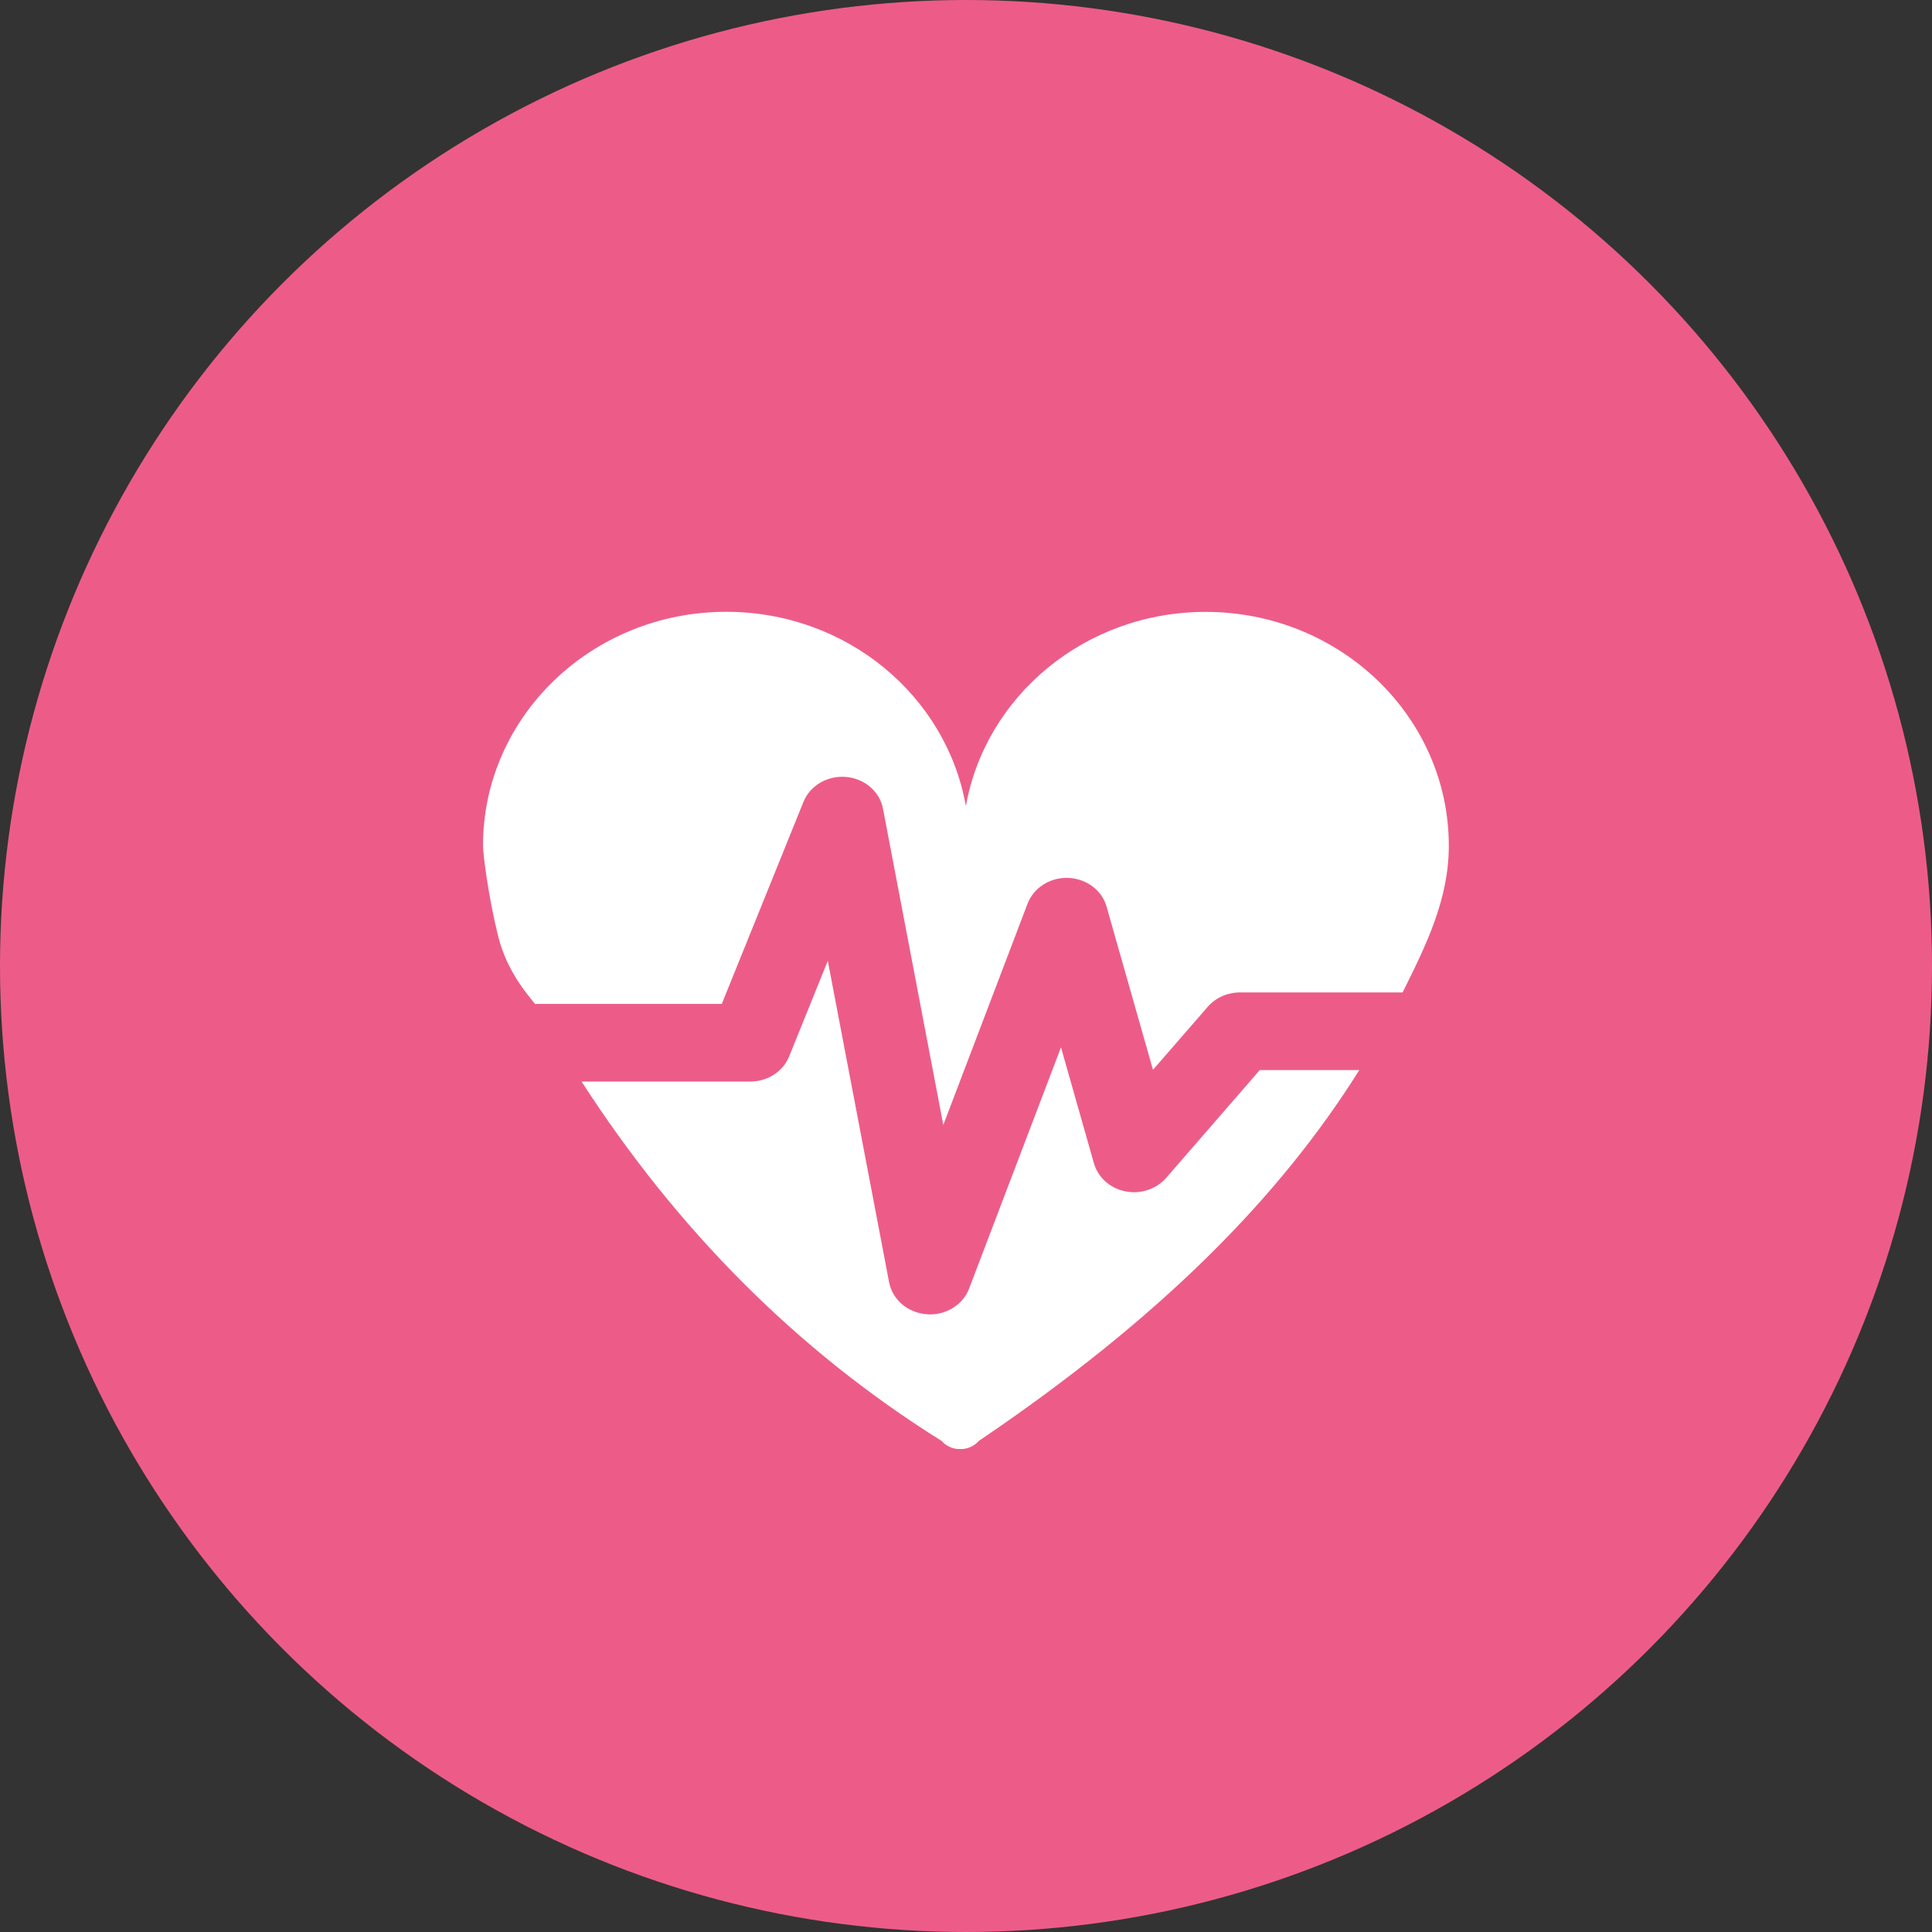
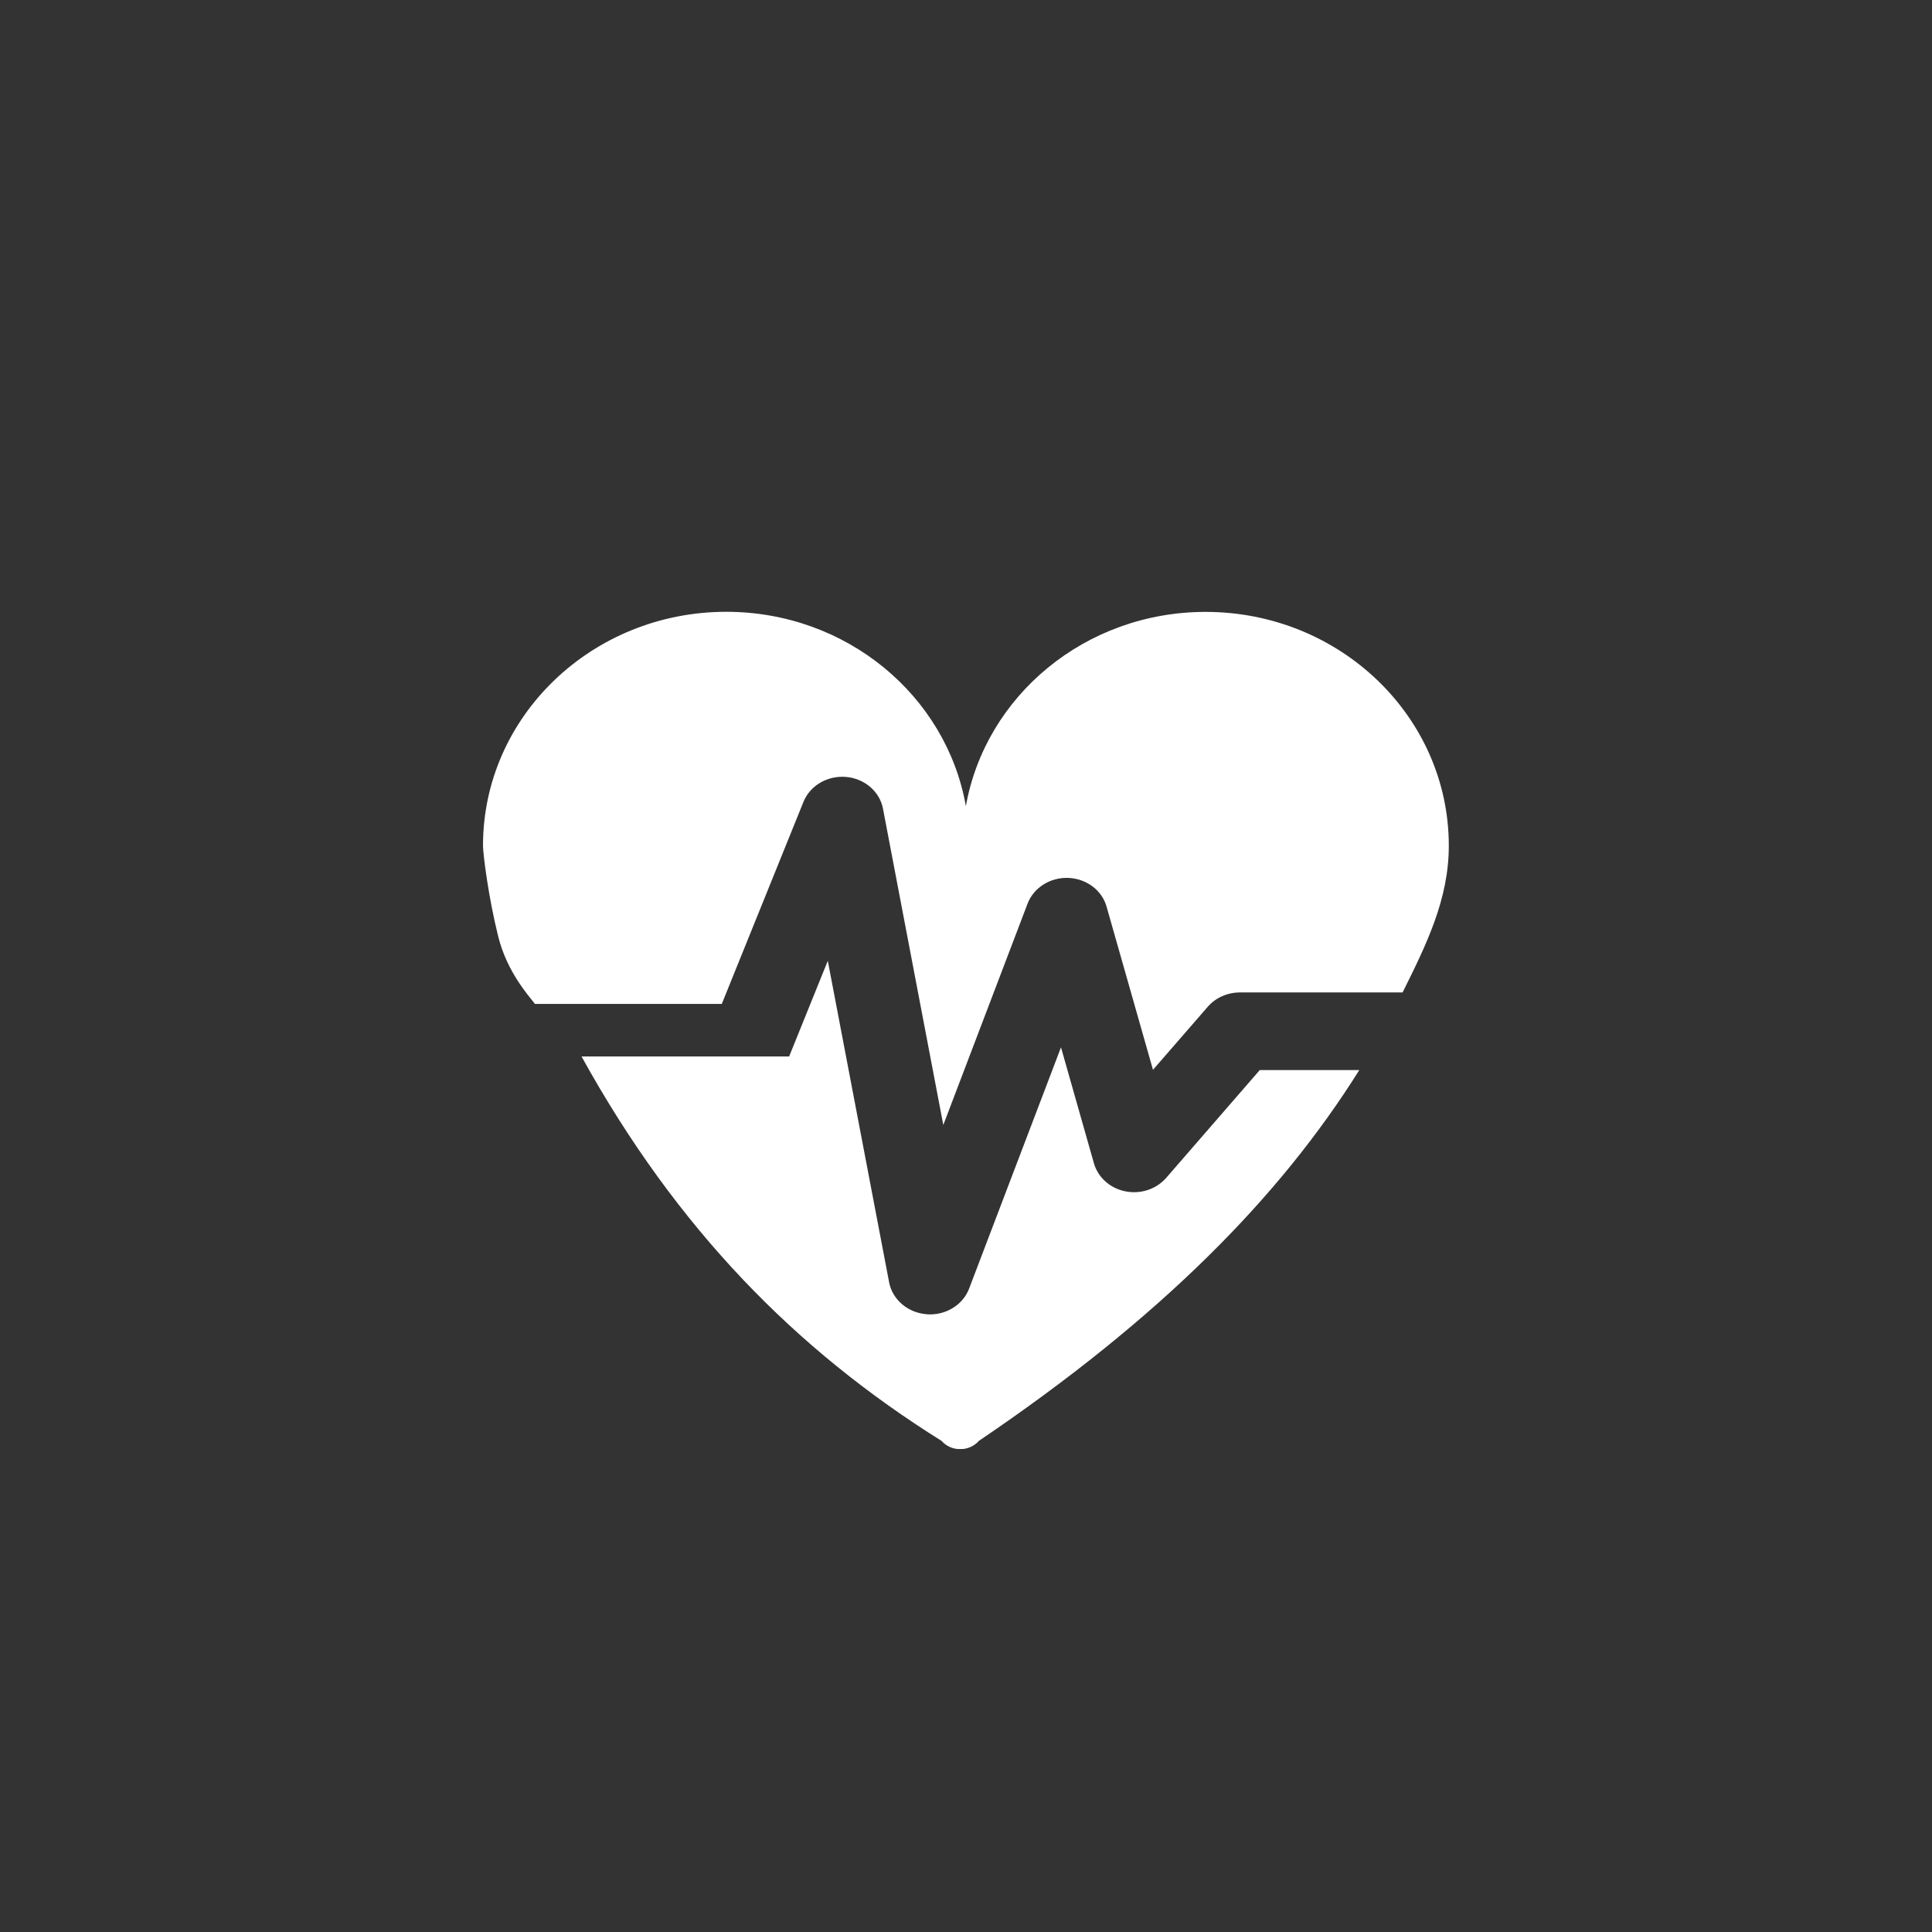
<svg xmlns="http://www.w3.org/2000/svg" width="60" height="60" viewBox="0 0 60 60" fill="none">
  <rect x="0" y="0" width="60" height="60" fill="#333333" stroke="none" />
  <g clip-path="url(#clip0_5693_24048)">
-     <circle cx="30" cy="30" r="30" fill="#ED5C88" />
    <g clip-path="url(#clip1_5693_24048)">
      <path d="M15.472 29.081C15.746 30.181 16.399 30.899 16.613 31.177H22.416L24.953 24.901C25.159 24.395 25.697 24.08 26.275 24.128C26.852 24.179 27.322 24.583 27.422 25.115L29.295 34.937L31.912 28.064C32.101 27.567 32.616 27.243 33.176 27.264C33.74 27.286 34.223 27.647 34.366 28.158L35.807 33.224L37.509 31.265C37.752 30.984 38.121 30.821 38.508 30.821H43.559C44.294 29.341 44.994 27.931 44.994 26.266C44.994 22.254 41.611 19.003 37.441 19.003C33.705 19.003 30.605 21.609 29.996 25.035C29.392 21.607 26.292 19 22.554 19C18.384 19 15 22.252 15 26.263C15 26.512 15.166 27.858 15.472 29.081Z" fill="white" />
-       <path d="M39.125 33.23L36.217 36.58C35.91 36.931 35.421 37.094 34.95 36.998C34.475 36.904 34.1 36.567 33.974 36.131L32.95 32.526L30.096 40.02C29.913 40.501 29.424 40.82 28.883 40.82C28.849 40.82 28.812 40.82 28.774 40.814C28.194 40.769 27.716 40.362 27.613 39.827L25.708 29.839L24.507 32.81C24.318 33.278 23.838 33.588 23.303 33.588H18.06C21.026 38.178 24.73 41.928 29.241 44.748C29.541 45.091 30.099 45.091 30.399 44.748C36.048 40.927 39.749 37.169 42.214 33.232H39.125V33.23Z" fill="white" />
+       <path d="M39.125 33.23L36.217 36.58C35.91 36.931 35.421 37.094 34.95 36.998C34.475 36.904 34.1 36.567 33.974 36.131L32.95 32.526L30.096 40.02C29.913 40.501 29.424 40.82 28.883 40.82C28.849 40.82 28.812 40.82 28.774 40.814C28.194 40.769 27.716 40.362 27.613 39.827L25.708 29.839L24.507 32.81H18.06C21.026 38.178 24.73 41.928 29.241 44.748C29.541 45.091 30.099 45.091 30.399 44.748C36.048 40.927 39.749 37.169 42.214 33.232H39.125V33.23Z" fill="white" />
    </g>
  </g>
  <defs>
    <clipPath id="clip0_5693_24048">
      <rect width="60" height="60" fill="white" />
    </clipPath>
    <clipPath id="clip1_5693_24048">
      <rect width="30" height="26" fill="white" transform="translate(15 19)" />
    </clipPath>
  </defs>
</svg>